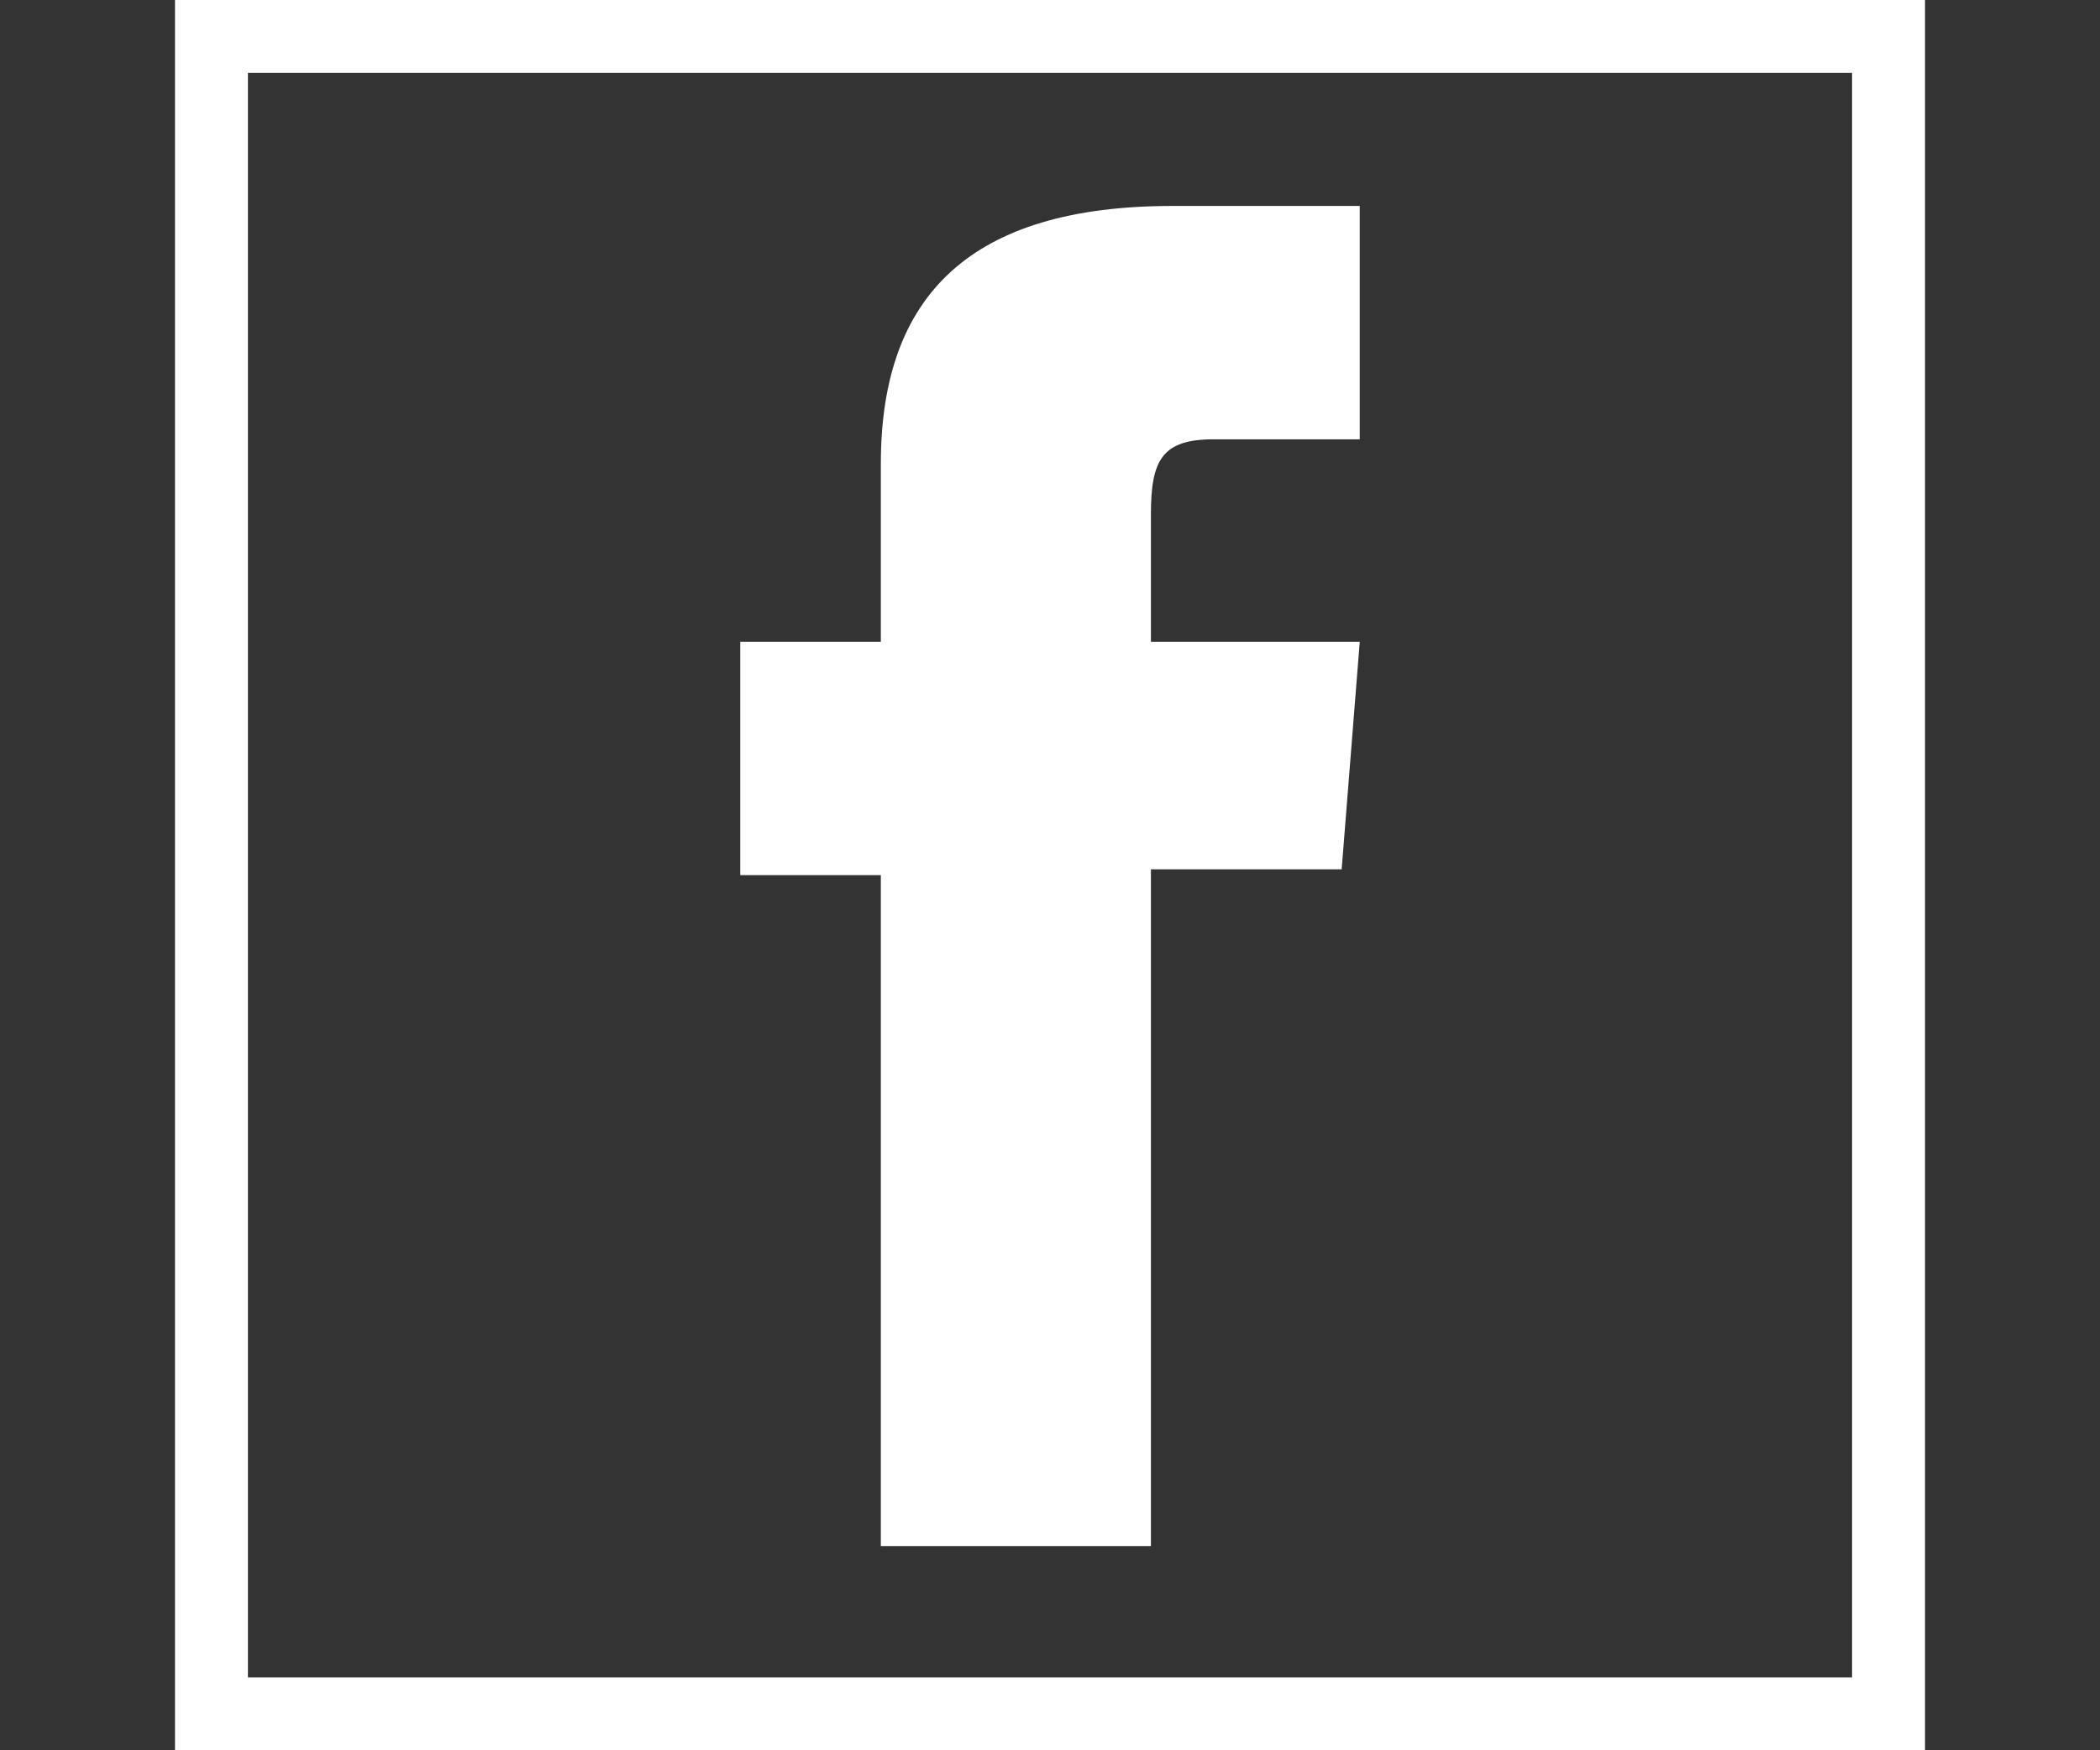
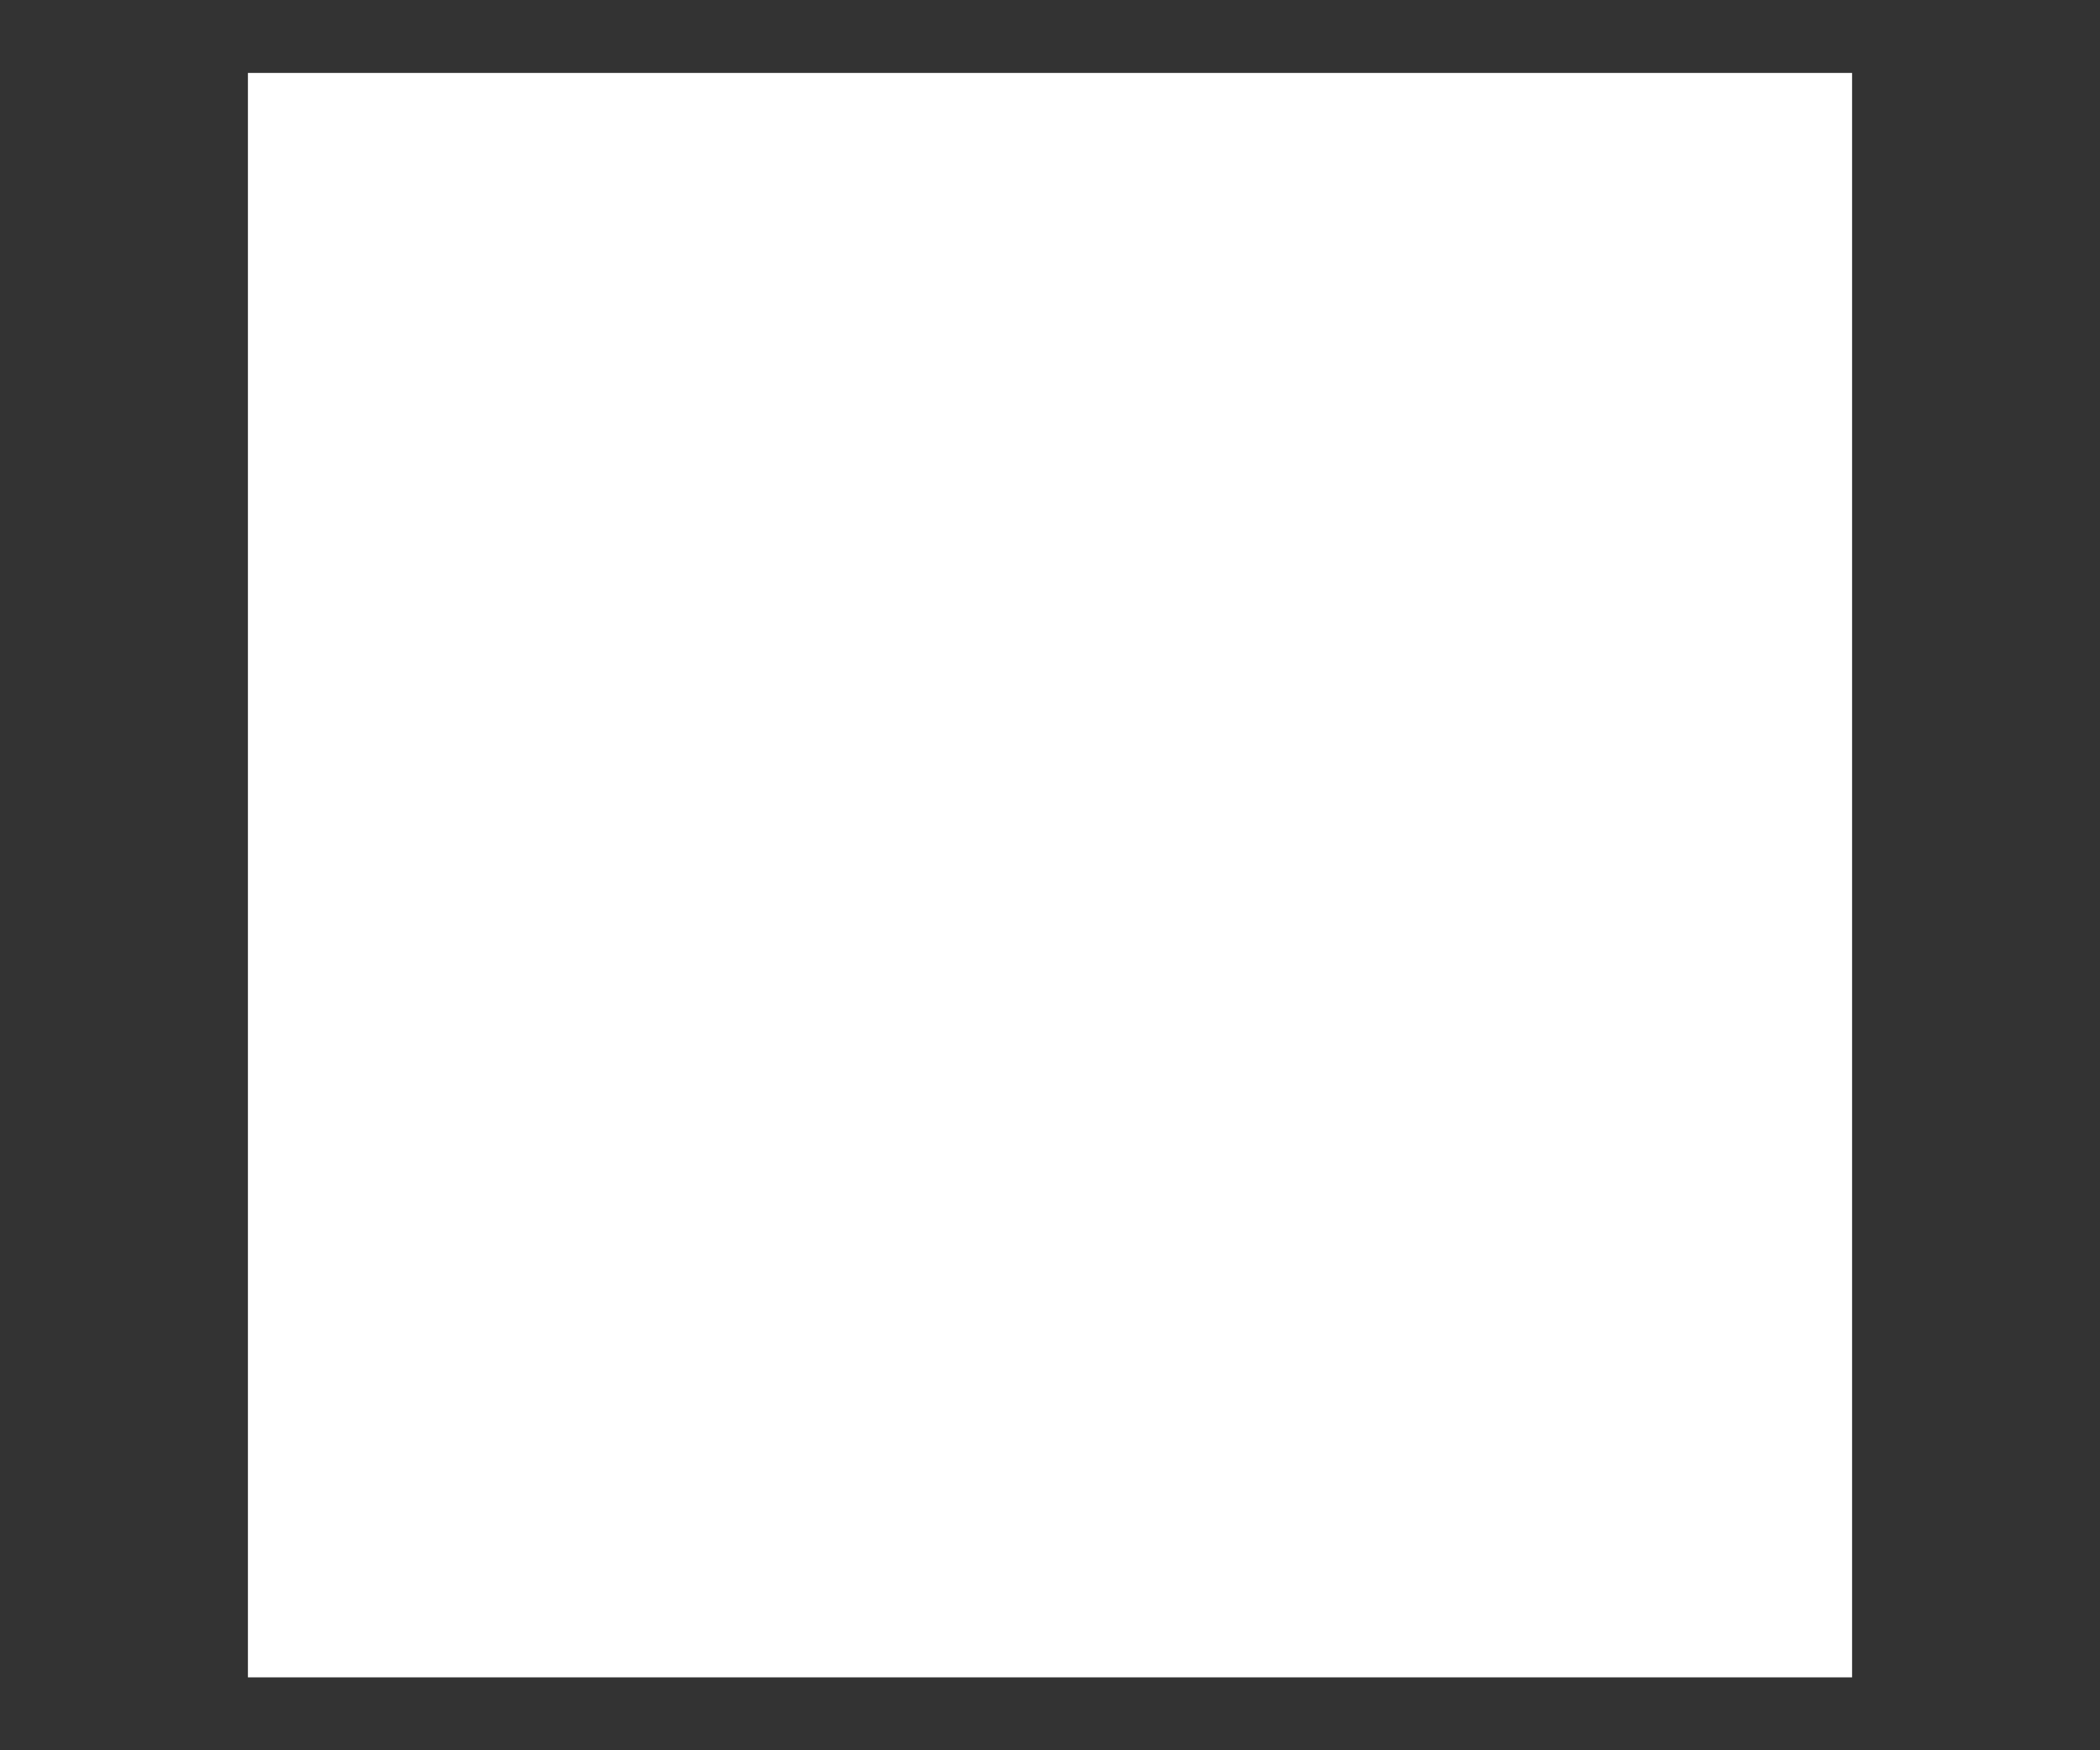
<svg xmlns="http://www.w3.org/2000/svg" viewBox="0 0 36 30">
  <rect x="0" y="0" width="36" height="30" fill="#333333" stroke="none" />
  <defs>
    <style>.cls-1{fill:#fff;}</style>
  </defs>
  <g id="Rahmen">
-     <path class="cls-1" d="M31.75,1.25v27.5H4.25V1.25h27.5M33,0H3V30H33V0Z" />
+     <path class="cls-1" d="M31.75,1.25v27.5H4.25V1.25h27.5M33,0H3V30V0Z" />
  </g>
  <g id="Ebene_2" data-name="Ebene 2">
-     <path class="cls-1" d="M15.1,26.5h4.63V14.9H23L23.31,11H19.73V8.81c0-.92.19-1.28,1.07-1.28h2.51v-4H20.1c-3.45,0-5,1.52-5,4.42V11H12.69V15H15.1Z" />
-   </g>
+     </g>
</svg>